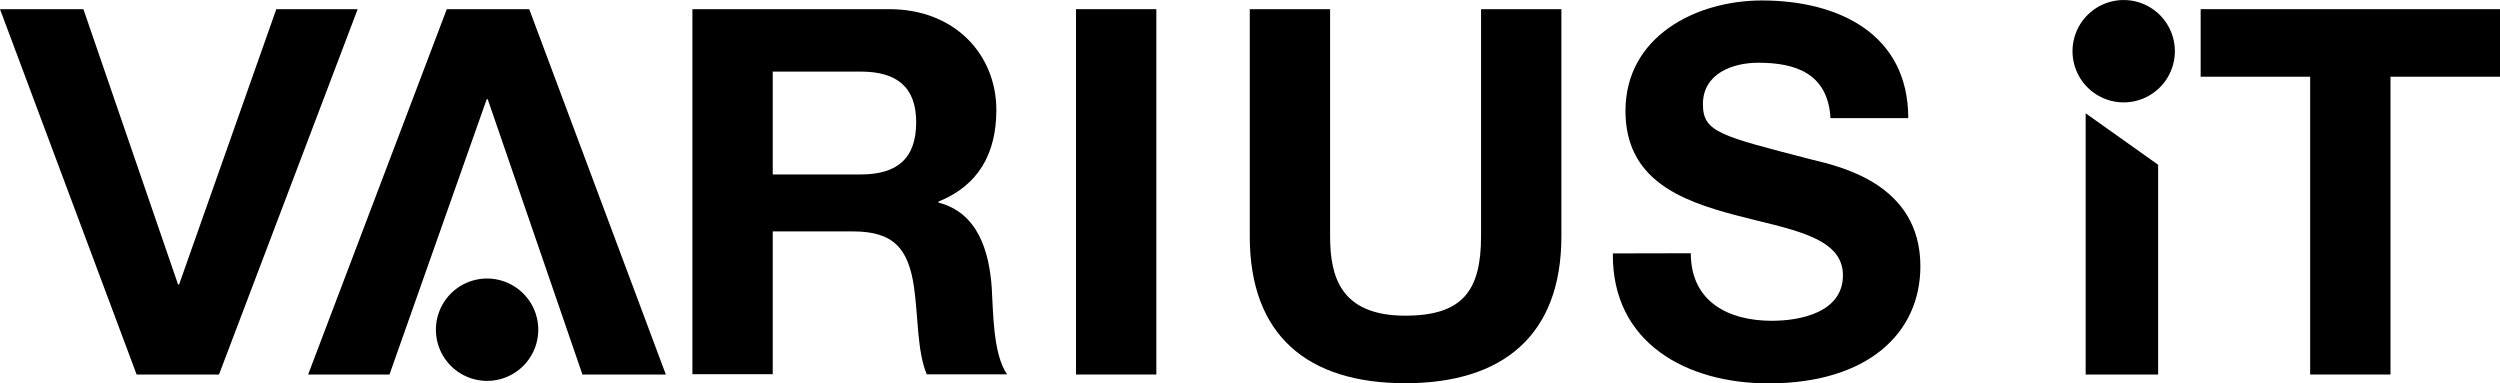
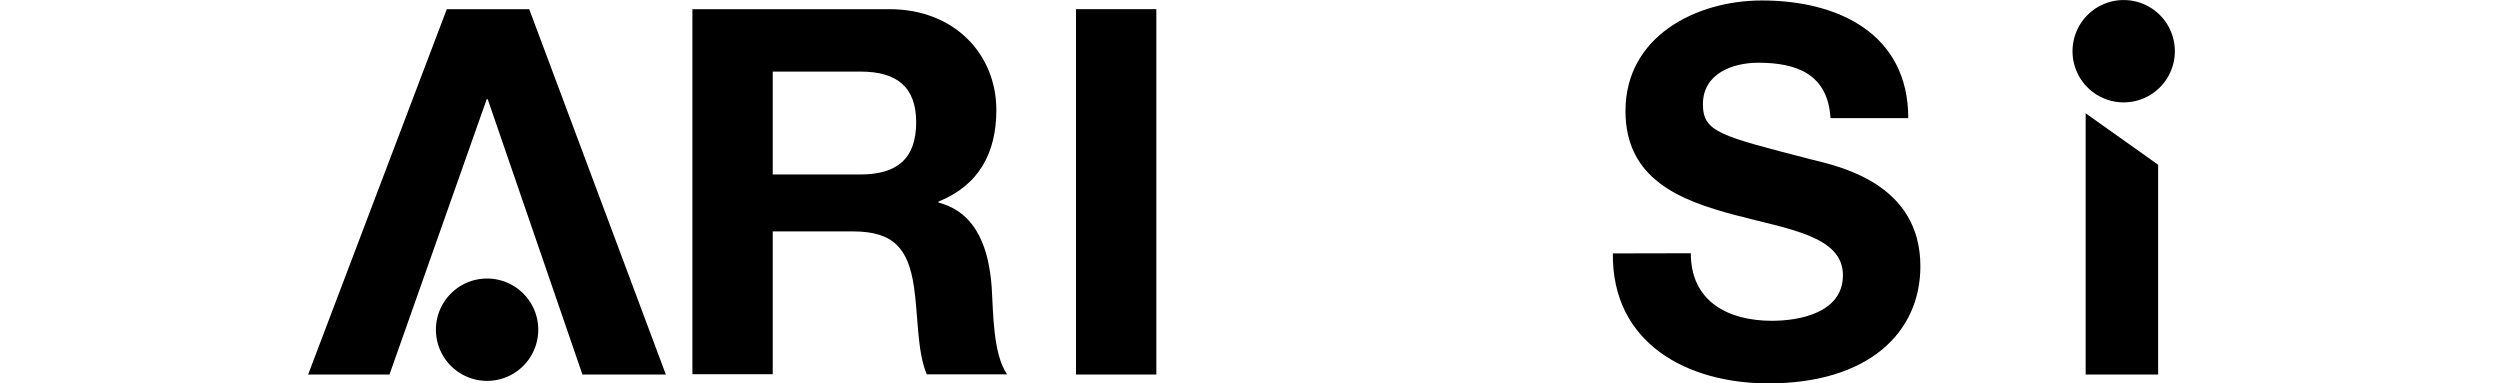
<svg xmlns="http://www.w3.org/2000/svg" id="Ebene_1" data-name="Ebene 1" viewBox="0 0 586.29 89.87">
  <defs>
    <style>.cls-1{fill-rule:evenodd;}</style>
  </defs>
  <title>logo-schwarz</title>
-   <polygon points="41.76 66.72 42 66.72 64.8 2.15 83.88 2.15 51.36 87.83 32.04 87.83 0 2.15 19.56 2.15 41.76 66.72" />
  <path d="M165.92,272.47h46.2c15.36,0,25.08,10.68,25.08,23.64,0,10.08-4.08,17.64-13.56,21.48v.24c9.24,2.4,11.88,11.4,12.48,20,.36,5.4.24,15.48,3.6,20.28H220.88c-2.28-5.4-2-13.68-3-20.52-1.32-9-4.8-13-14.28-13H184.76v33.48H165.92Zm18.84,38.76H205.4c8.4,0,13-3.6,13-12.24,0-8.28-4.56-11.88-13-11.88H184.76Z" transform="translate(-3.54 -270.32)" />
  <path d="M255.88,272.47h18.84v85.68H255.88Z" transform="translate(-3.54 -270.32)" />
-   <path d="M369.71,325.75c0,23.16-13.68,34.44-36.6,34.44S296.63,349,296.63,325.75V272.47h18.84v53.28c0,9.36,2.4,18.6,17.64,18.6,13.44,0,17.76-5.88,17.76-18.6V272.47h18.84Z" transform="translate(-3.54 -270.32)" />
  <path d="M400.06,329.71c0,11.4,8.88,15.84,19,15.84,6.6,0,16.68-1.92,16.68-10.68,0-9.24-12.84-10.8-25.44-14.16s-25.56-8.28-25.56-24.36c0-17.52,16.56-25.92,32-25.92,17.88,0,34.32,7.8,34.32,27.6H432.82c-.6-10.32-7.92-13-16.92-13-6,0-13,2.52-13,9.72,0,6.6,4.08,7.44,25.56,13,6.24,1.56,25.44,5.52,25.44,25,0,15.72-12.36,27.48-35.64,27.48-19,0-36.72-9.36-36.48-30.48Z" transform="translate(-3.54 -270.32)" />
  <path d="M492.66,296.89l17,12.07v49.19h-17Z" transform="translate(-3.54 -270.32)" />
-   <path d="M545.31,288.31H519.63V272.47h70.2v15.84H564.15v69.84H545.31Z" transform="translate(-3.54 -270.32)" />
-   <path class="cls-1" d="M588.54,358.15" transform="translate(-3.54 -270.32)" />
  <polygon points="114.38 23.27 114.14 23.27 91.34 87.83 72.26 87.83 104.78 2.15 124.11 2.15 156.15 87.83 136.59 87.83 114.38 23.27" />
  <path class="cls-1" d="M129.77,347.64a12,12,0,1,1-12-12,12,12,0,0,1,12,12Z" transform="translate(-3.54 -270.32)" />
  <path class="cls-1" d="M513.58,282.33a12,12,0,1,1-12-12,12,12,0,0,1,12,12Z" transform="translate(-3.54 -270.32)" />
</svg>